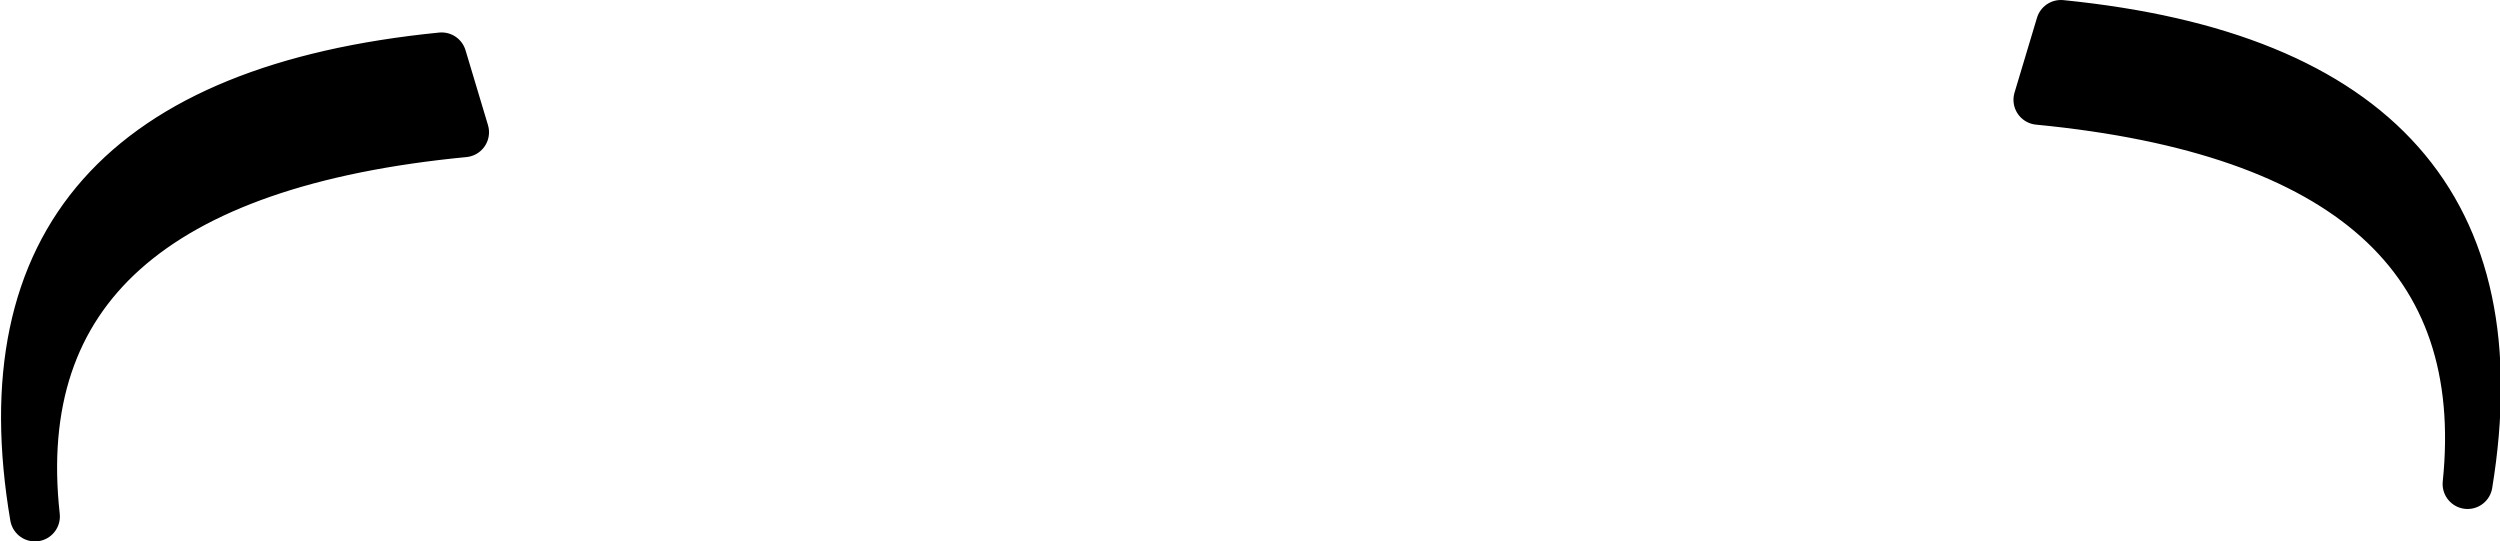
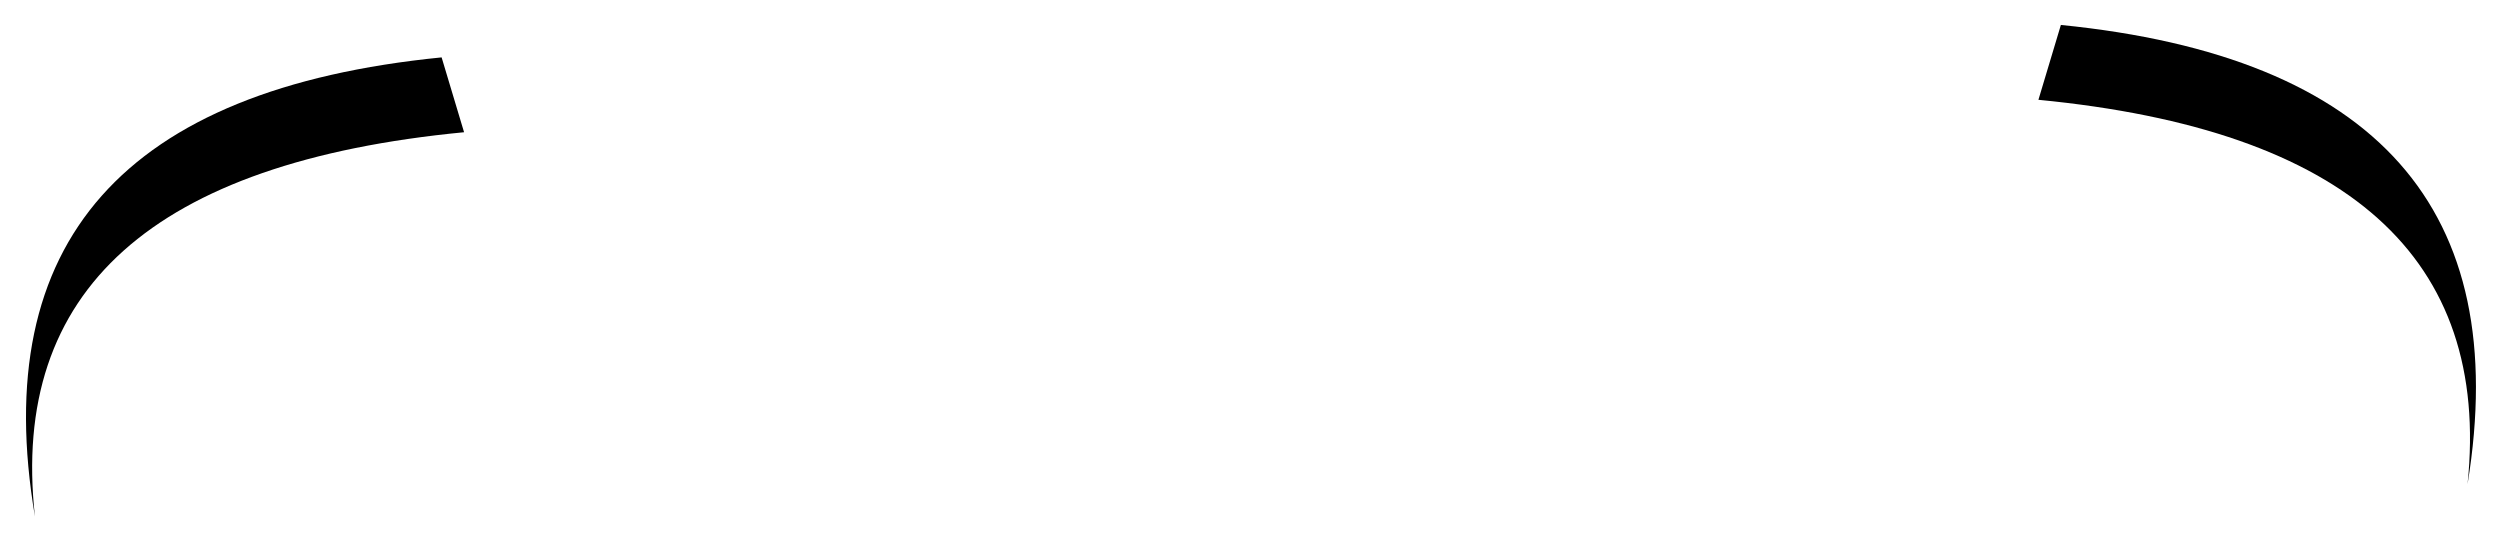
<svg xmlns="http://www.w3.org/2000/svg" height="10.85px" width="50.1px">
  <g transform="matrix(1.0, 0.0, 0.0, 1.0, 0.5, 0.5)">
    <path d="M8.35 0.65 L8.8 2.15 Q-0.55 3.05 0.2 9.85 -1.2 1.6 8.35 0.65" fill="#000000" fill-rule="evenodd" stroke="none" />
    <path d="M40.8 0.0 Q50.3 0.95 48.95 9.2 49.65 2.4 40.35 1.5 L40.8 0.0" fill="#000000" fill-rule="evenodd" stroke="none" />
-     <path d="M40.8 0.0 L40.35 1.5 Q49.65 2.4 48.95 9.2 50.3 0.95 40.8 0.0 M8.35 0.65 L8.8 2.15 Q-0.55 3.05 0.2 9.85 -1.2 1.6 8.35 0.65" fill="none" stroke="#000000" stroke-linecap="round" stroke-linejoin="round" stroke-width="1.0" />
  </g>
</svg>